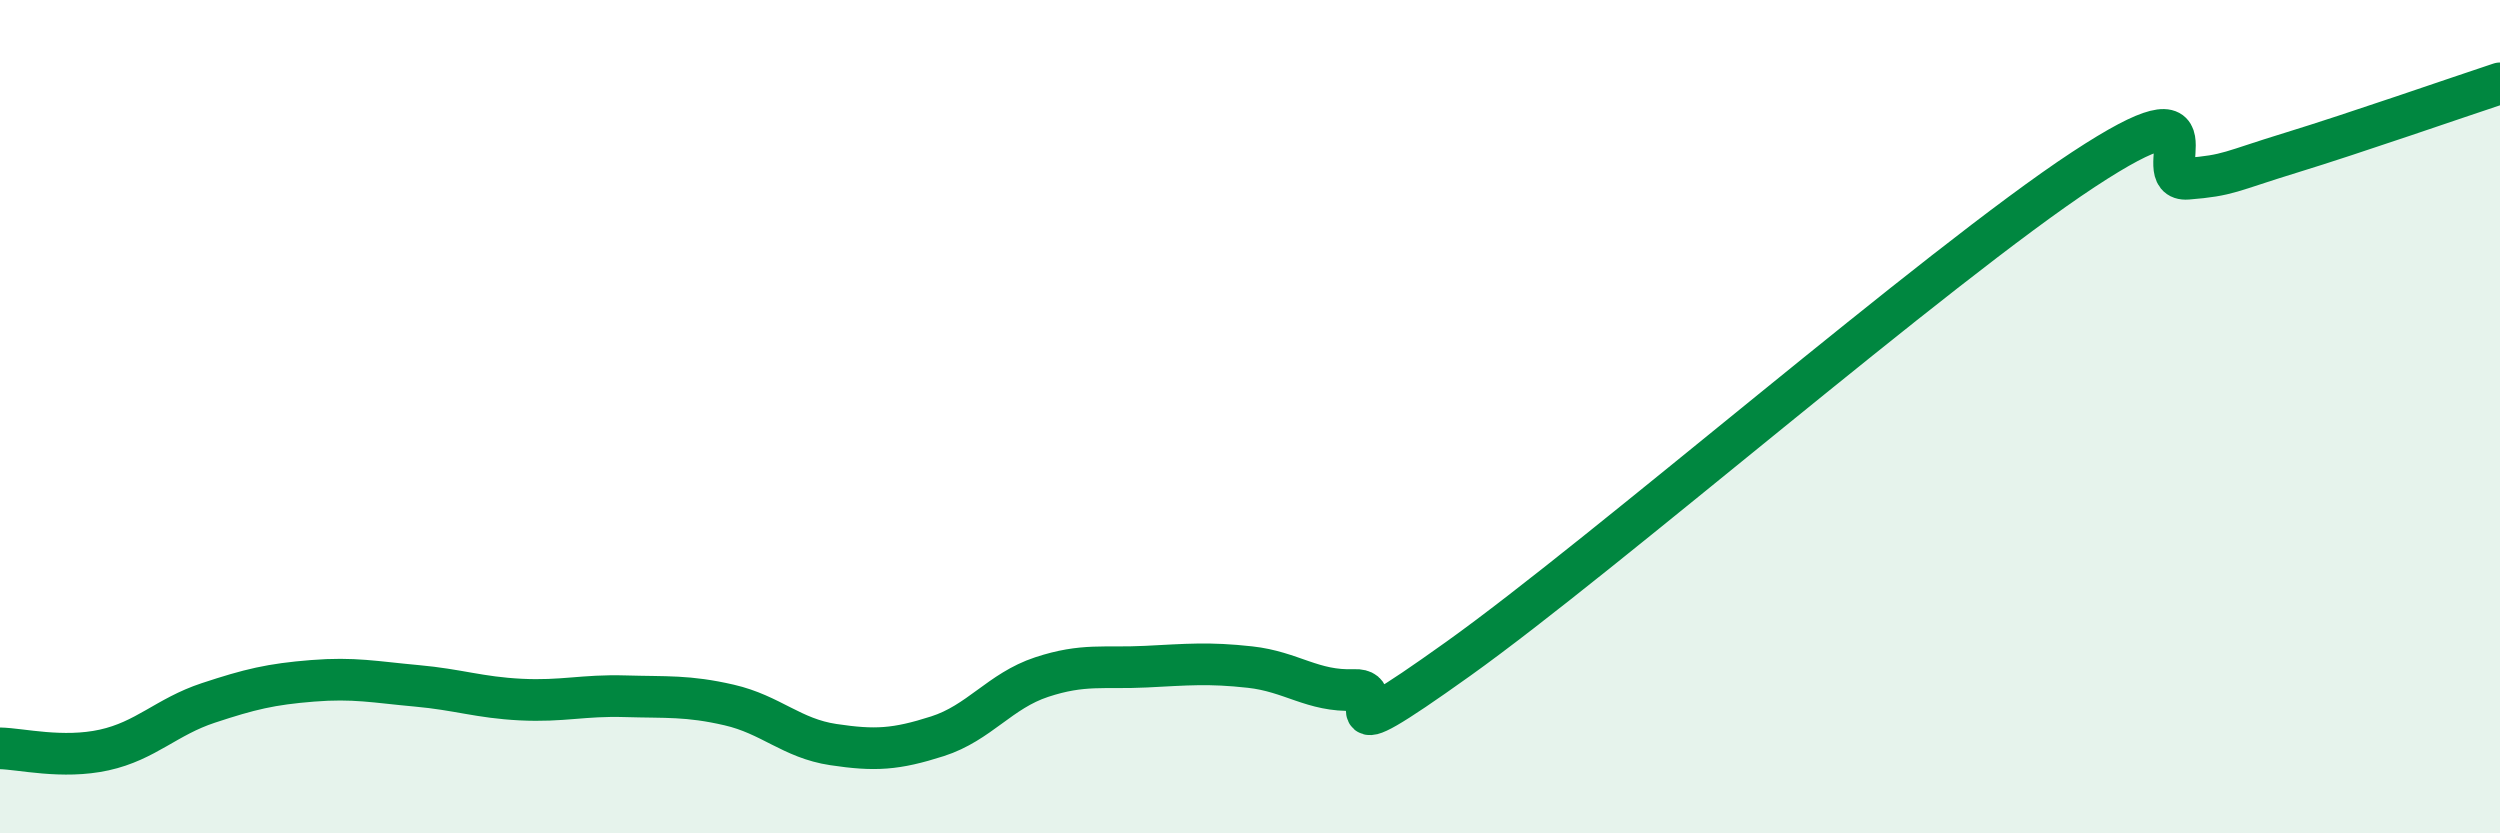
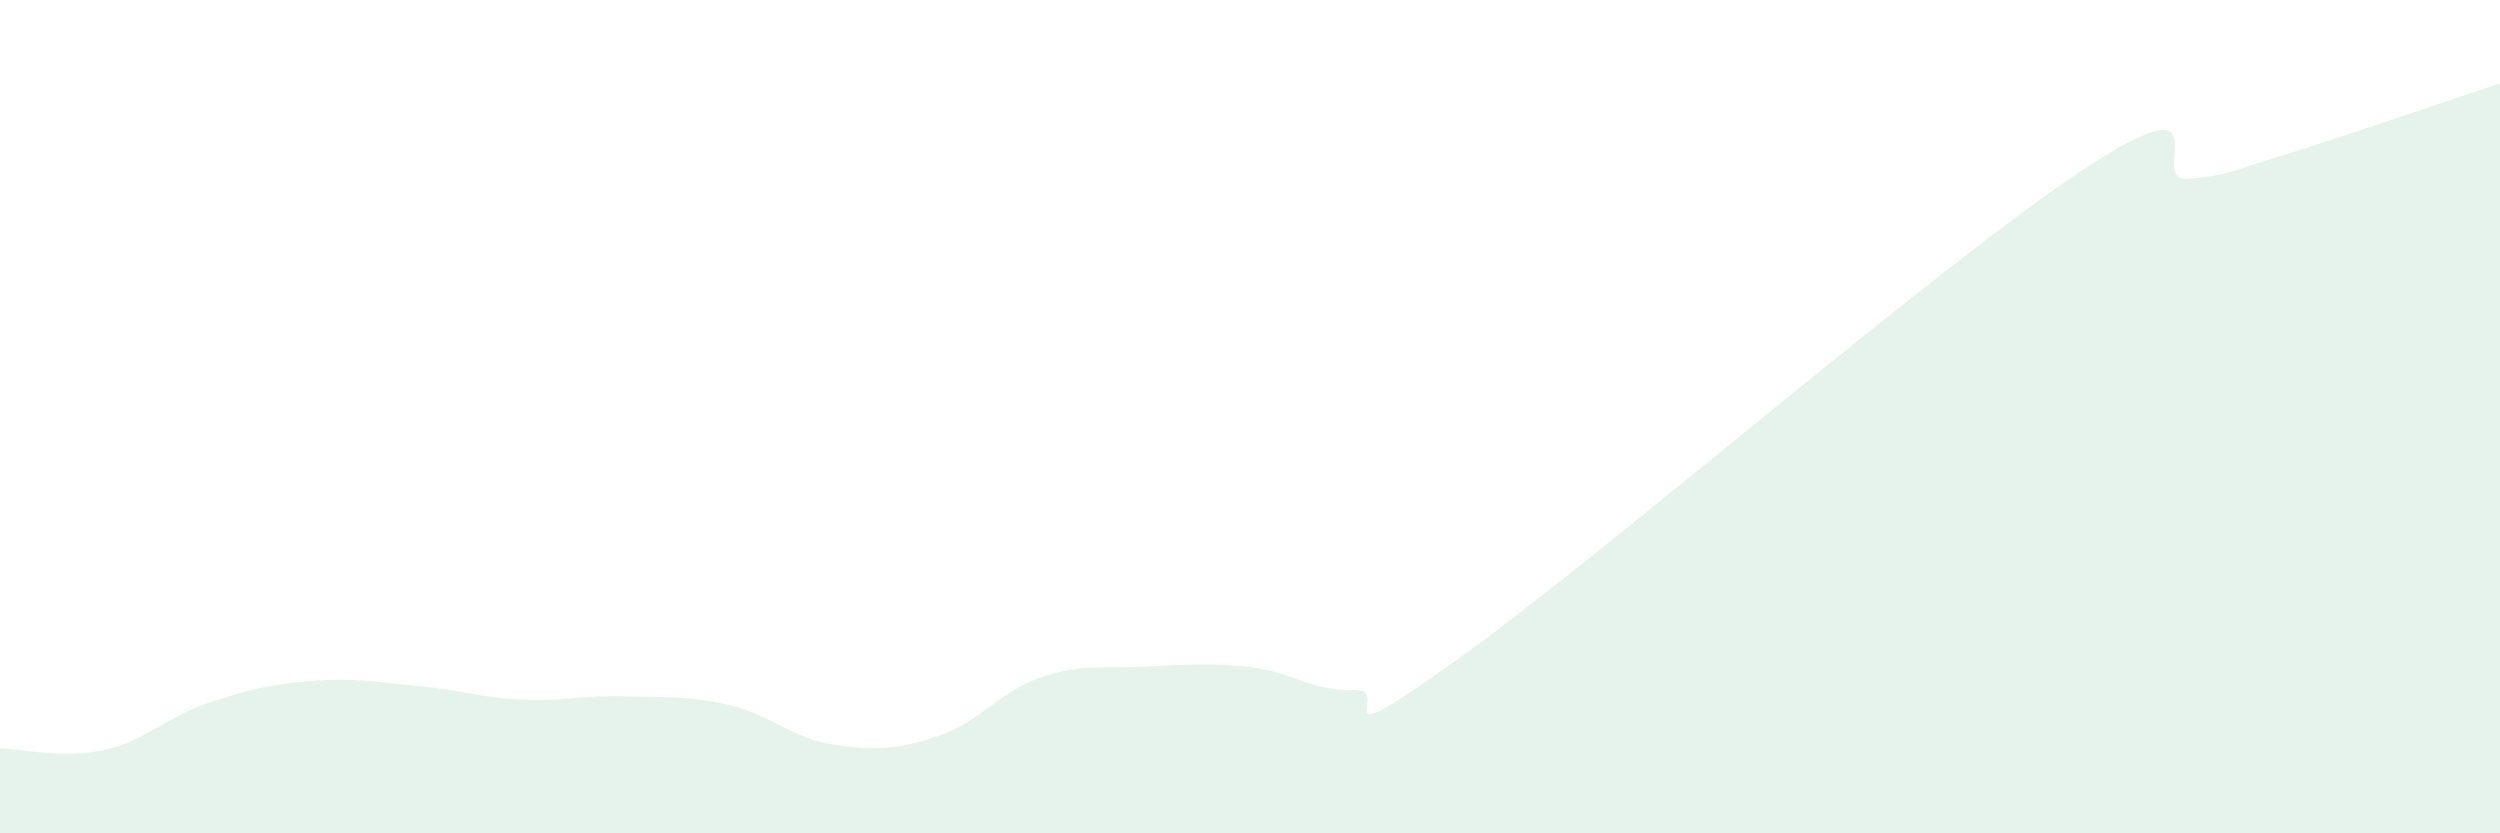
<svg xmlns="http://www.w3.org/2000/svg" width="60" height="20" viewBox="0 0 60 20">
  <path d="M 0,17.96 C 0.5,17.97 1.5,18.22 2.5,18 C 3.5,17.78 4,17.2 5,16.87 C 6,16.54 6.5,16.42 7.5,16.34 C 8.5,16.26 9,16.37 10,16.46 C 11,16.55 11.5,16.74 12.5,16.79 C 13.5,16.84 14,16.68 15,16.71 C 16,16.74 16.5,16.69 17.5,16.92 C 18.5,17.15 19,17.72 20,17.87 C 21,18.02 21.5,17.99 22.5,17.67 C 23.5,17.35 24,16.58 25,16.25 C 26,15.92 26.5,16.05 27.5,16 C 28.5,15.95 29,15.9 30,16.01 C 31,16.12 31.5,16.6 32.5,16.56 C 33.5,16.52 31.5,18.31 35,15.81 C 38.5,13.31 46.5,6.37 50,4.07 C 53.5,1.77 51.5,4.37 52.5,4.29 C 53.5,4.21 53.5,4.12 55,3.66 C 56.5,3.2 59,2.33 60,2L60 20L0 20Z" fill="#008740" opacity="0.1" stroke-linecap="round" stroke-linejoin="round" />
-   <path d="M 0,17.96 C 0.5,17.97 1.5,18.22 2.5,18 C 3.5,17.78 4,17.2 5,16.87 C 6,16.54 6.5,16.42 7.5,16.34 C 8.5,16.26 9,16.37 10,16.46 C 11,16.55 11.5,16.74 12.5,16.79 C 13.5,16.84 14,16.68 15,16.71 C 16,16.74 16.5,16.69 17.5,16.92 C 18.5,17.15 19,17.72 20,17.87 C 21,18.02 21.5,17.99 22.5,17.67 C 23.5,17.35 24,16.58 25,16.25 C 26,15.92 26.5,16.05 27.5,16 C 28.5,15.95 29,15.9 30,16.01 C 31,16.12 31.5,16.6 32.5,16.56 C 33.5,16.52 31.5,18.31 35,15.81 C 38.5,13.31 46.5,6.37 50,4.07 C 53.5,1.77 51.5,4.37 52.5,4.29 C 53.5,4.21 53.5,4.12 55,3.66 C 56.5,3.2 59,2.33 60,2" stroke="#008740" stroke-width="1" fill="none" stroke-linecap="round" stroke-linejoin="round" />
</svg>